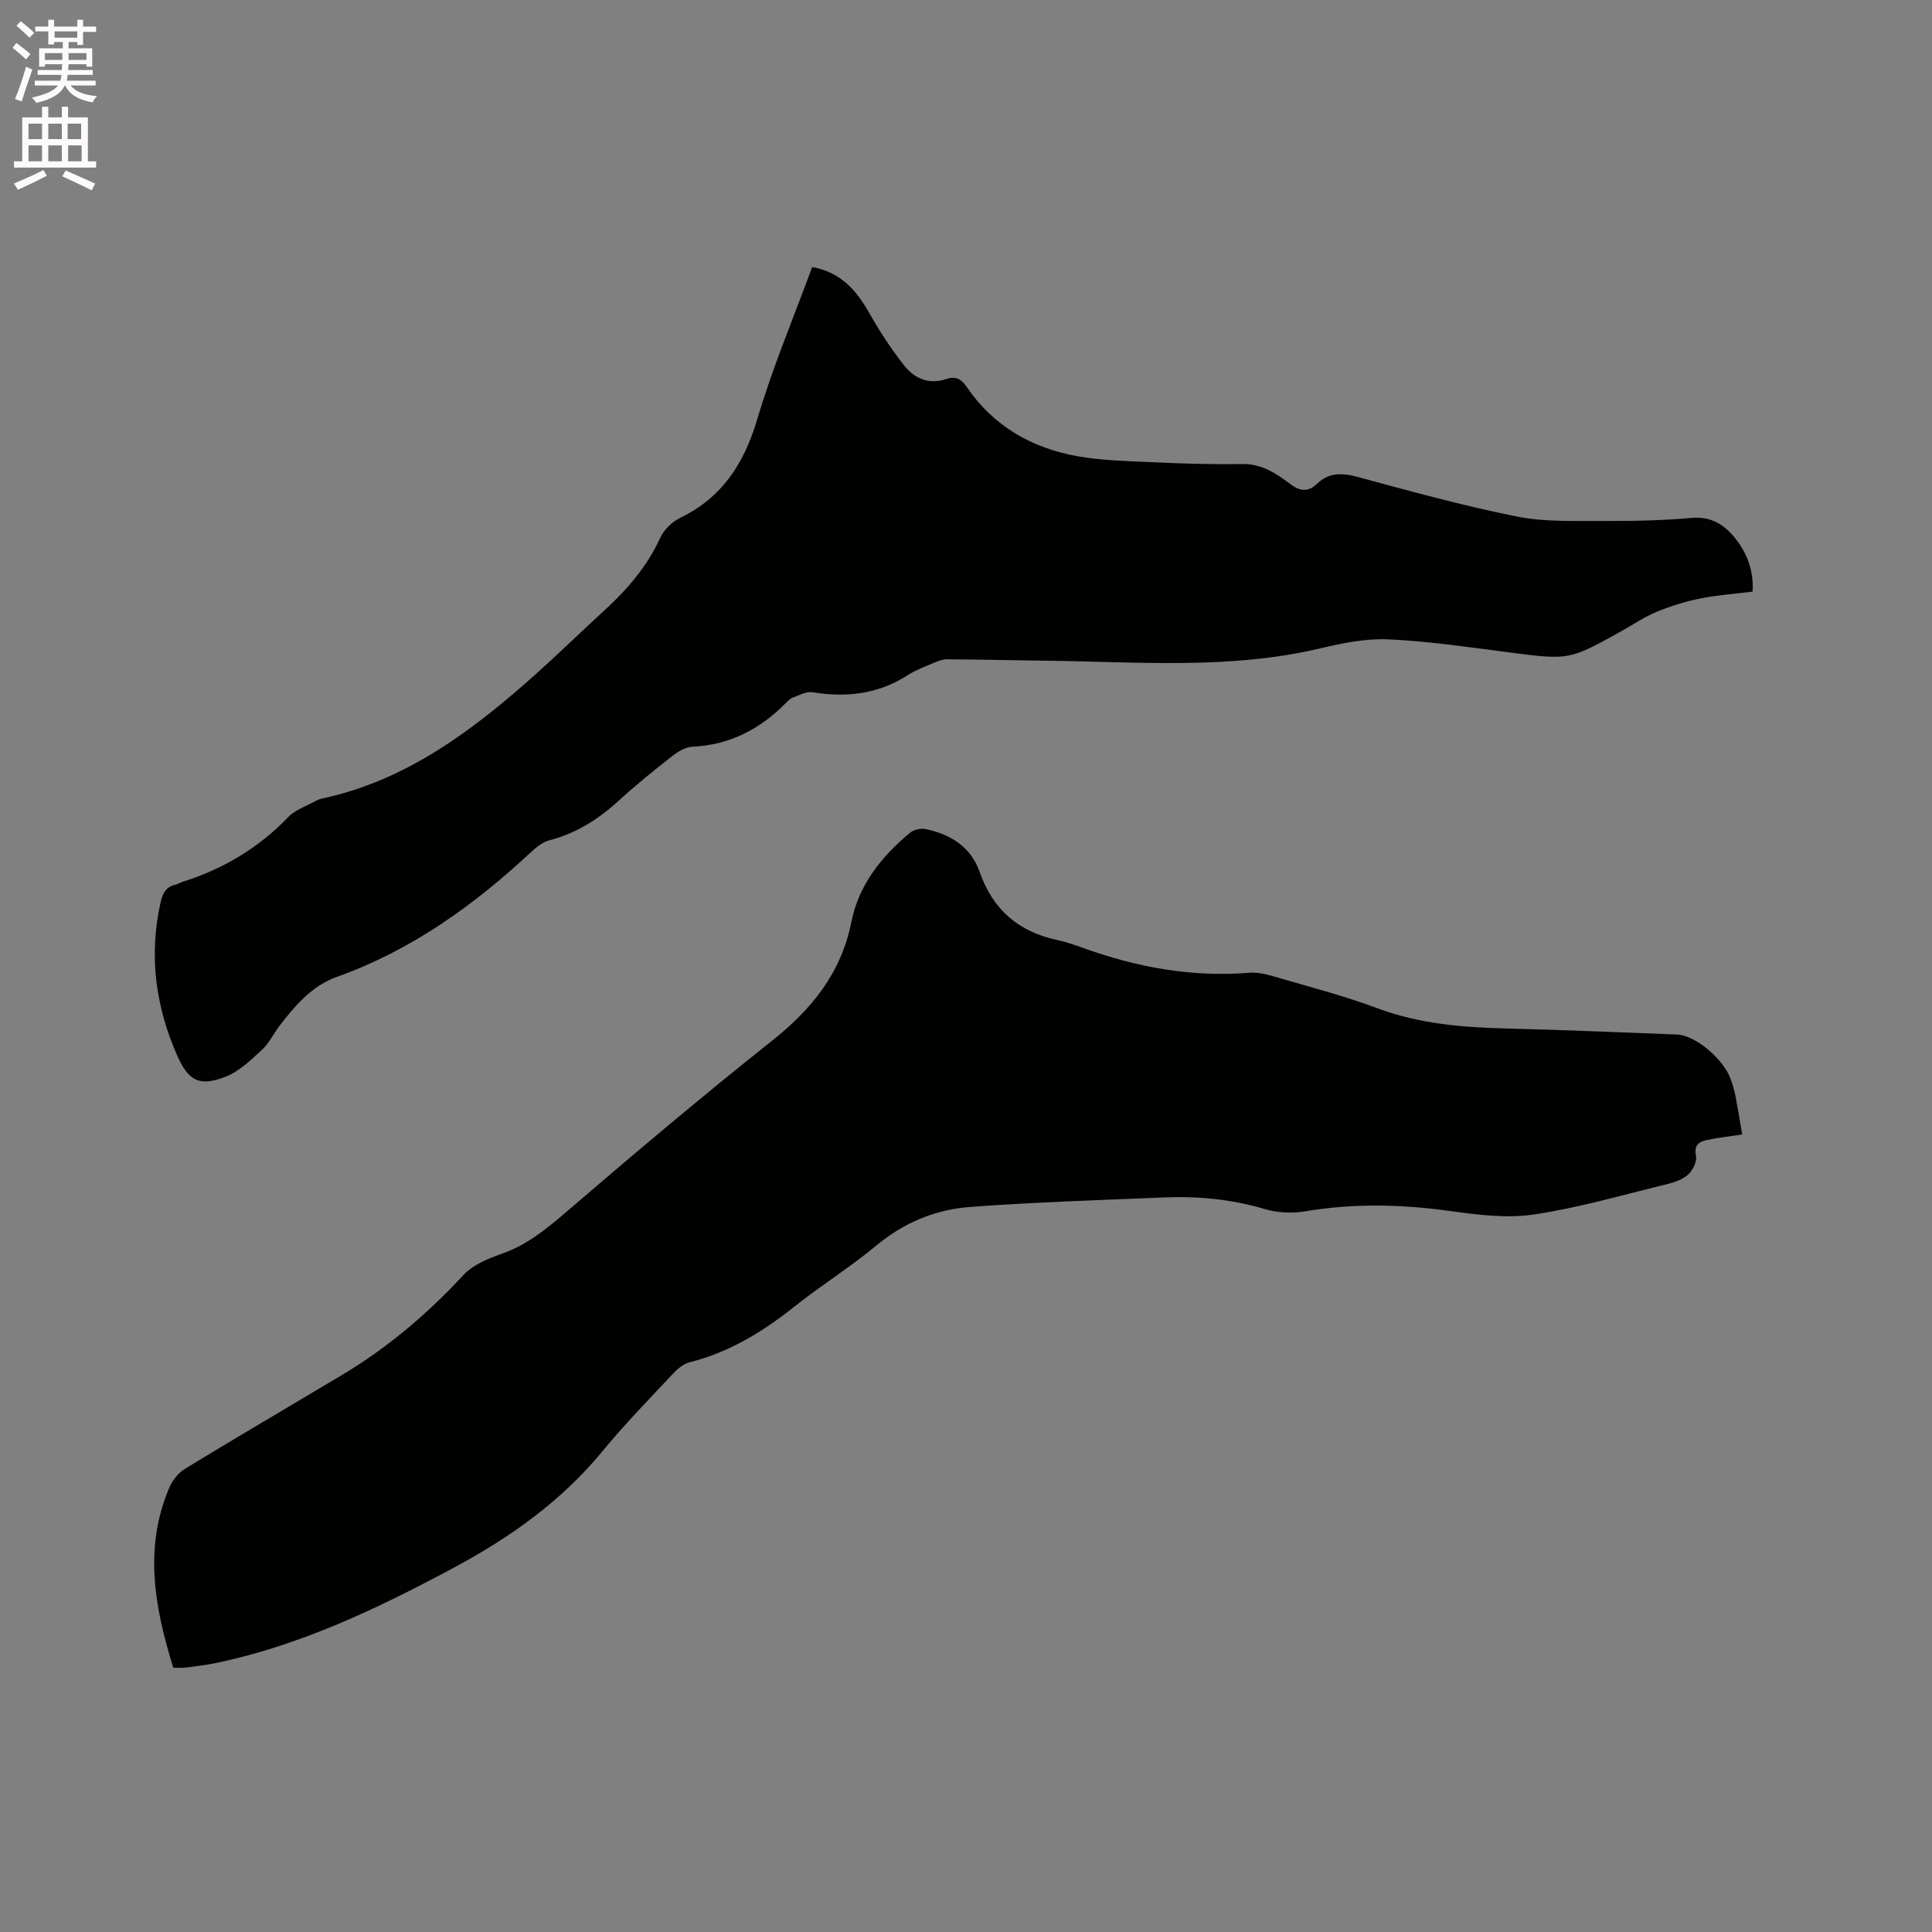
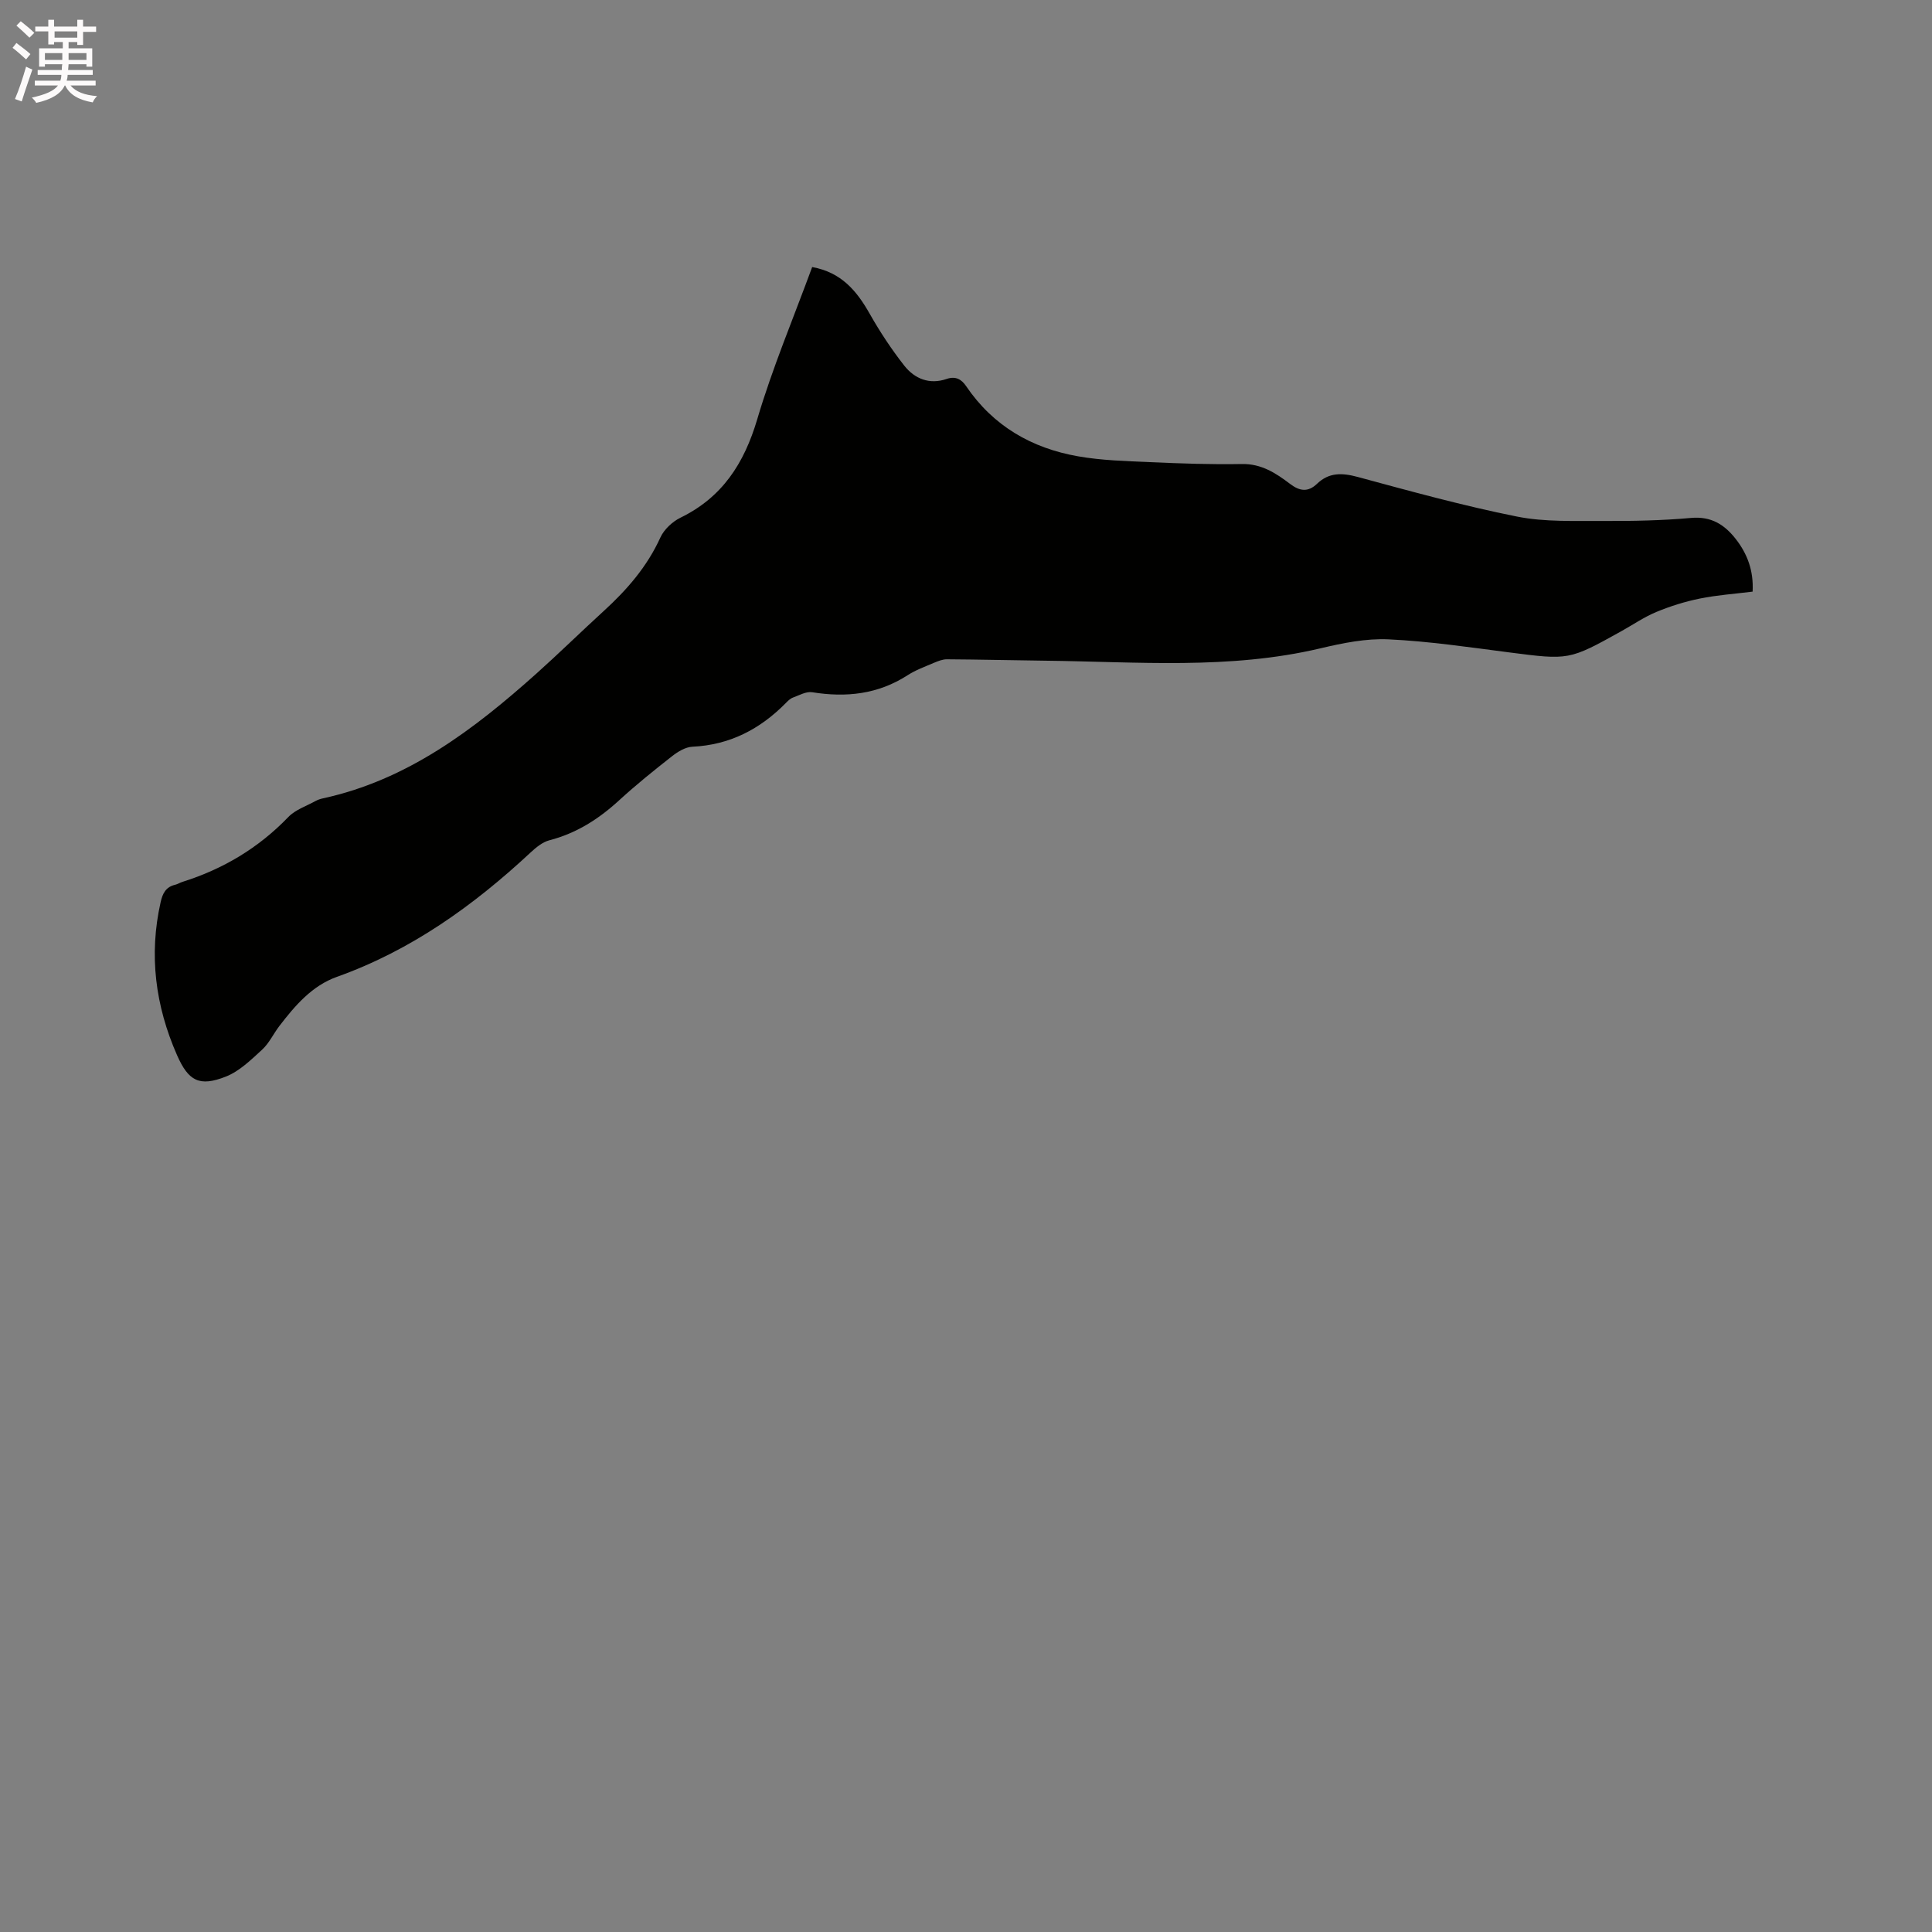
<svg xmlns="http://www.w3.org/2000/svg" enable-background="new 0 0 400 400" viewBox="0 0 400 400">
  <rect x="0" y="0" width="400" height="400" fill="#808080" stroke="none" />
  <path d="m2.6 9.9.8-1c.9.7 1.9 1.4 2.9 2.3l-.9 1.1c-1.1-1-2-1.8-2.8-2.4zm.5 10.6c.9-2.1 1.6-4.3 2.3-6.7.4.2.8.4 1.3.6-.7 2.1-1.5 4.3-2.2 6.6zm.3-15.2.9-.9c1 .8 2 1.6 2.8 2.4l-1 1c-.9-.9-1.8-1.7-2.7-2.5zm12.6-1.2h1.2v1.4h2.7v1.1h-2.7v2.7h-1.2v-.6h-1.8v1.3h4.9v3.8h-1.2v-.5h-3.7c0 .4-.1.9-.1 1.2h5.1v1h-5.2c0 .5-.1.9-.2 1.2h6v1h-5.2c1.1 1.3 2.9 2 5.5 2.2-.4.4-.7.8-.9 1.3-2.9-.5-4.8-1.6-5.7-3.5h-.1c-.8 1.7-2.7 2.9-5.9 3.6-.2-.4-.6-.8-.9-1.1 2.8-.6 4.6-1.4 5.4-2.5h-4.8v-1h5.3c.1-.3.2-.7.2-1.2h-4.9v-1h5c0-.4 0-.8.1-1.2h-3.6v.5h-1.2v-3.8h4.9v-1.3h-1.8v.5h-1.2v-2.7h-2.7v-1h2.7v-1.4h1.2v1.4h4.8zm-6.7 8.3h3.6c0-.4 0-.9 0-1.4h-3.6zm1.9-4.6h4.8v-1.3h-4.7v1.3zm6.7 3.2h-3.7v1.4h3.7z" fill="#fcfafa" />
-   <path d="m8.7 22.1h1.3v2.2h2.8v-2.2h1.3v2.2h4.1v9.1h1.7v1.3h-17v-1.3h1.7v-9.1h4.1zm.3 13.1.7 1.2c-1.8.9-3.8 1.9-6 2.9-.2-.4-.5-.8-.8-1.3 2.3-1 4.4-1.9 6.1-2.8zm-3.1-6.4h2.8v-3.2h-2.8zm0 4.6h2.8v-3.3h-2.8zm4.1-4.6h2.8v-3.2h-2.8zm0 4.6h2.8v-3.3h-2.8zm3.6 1.9c2.1.9 4.1 1.8 6.1 2.7l-.7 1.4c-2.2-1.1-4.2-2-6.1-2.9zm3.2-9.7h-2.8v3.2h2.8zm-2.7 7.8h2.8v-3.3h-2.8z" fill="#fcfafa" />
  <g fill="#010100">
-     <path d="m35.88 345.28c-3.86-12.41-6.15-24.75-.84-37.25.64-1.52 1.88-3.09 3.27-3.94 10.76-6.56 21.64-12.93 32.46-19.39 9.44-5.64 17.71-12.65 25.19-20.73 1.95-2.1 5.06-3.38 7.87-4.37 4.92-1.72 8.79-4.72 12.7-8.07 14.23-12.21 28.55-24.34 43.23-35.99 8.3-6.59 14.41-14.08 16.52-24.71 1.53-7.67 6.27-13.57 12.2-18.47.75-.62 2.17-.9 3.15-.7 5.19 1.04 9.4 3.72 11.19 8.85 2.74 7.86 8.08 12.41 16.1 14.12 1.75.37 3.47.96 5.16 1.57 11.17 4.05 22.62 6.17 34.56 5.2 1.63-.13 3.37.26 4.97.73 7.21 2.11 14.52 3.99 21.55 6.61 8.71 3.25 17.66 3.98 26.8 4.2 11.76.29 23.51.8 35.26 1.25 3.82.15 9.68 5.1 11.15 9.36.38 1.1.72 2.22.94 3.36.5 2.6.92 5.21 1.39 7.97-2.52.38-4.92.65-7.27 1.14-1.66.35-2.76 1.03-2.29 3.32.24 1.17-.7 3.02-1.7 3.9-1.2 1.05-2.97 1.61-4.59 2-9.05 2.2-18.05 4.83-27.23 6.2-5.61.84-11.58.1-17.28-.7-10.05-1.4-19.99-1.65-30.03.04-2.72.46-5.79.34-8.41-.44-6.91-2.07-13.91-2.72-21.03-2.42-13.32.56-26.66.97-39.96 1.96-7.15.53-13.67 3.18-19.38 7.92-5.45 4.53-11.52 8.31-17.07 12.73-6.53 5.2-13.47 9.44-21.65 11.51-1.23.31-2.43 1.27-3.33 2.22-5 5.34-10.13 10.58-14.77 16.23-8.52 10.36-19.17 17.88-30.84 24.13-15.62 8.37-31.55 15.99-49.05 19.67-2.07.43-4.18.68-6.28.95-.8.12-1.65.04-2.66.04z" />
    <path d="m168.15 55.29c6.04 1.09 9.23 4.93 11.9 9.65 2.12 3.74 4.51 7.37 7.16 10.75 2.14 2.73 5.22 3.99 8.77 2.77 1.87-.64 3.08.06 4.05 1.49 5.6 8.26 13.58 12.85 23.2 14.53 4.86.85 9.86.98 14.81 1.2 6.35.28 12.71.51 19.06.39 4.07-.08 7.06 1.89 10 4.12 2 1.52 3.72 1.75 5.58-.03 2.49-2.39 5.2-2.28 8.43-1.41 10.93 2.96 21.88 5.98 32.97 8.2 5.82 1.16 11.96.87 17.96.91 6.03.03 12.09-.09 18.1-.63 4.15-.37 6.9 1.39 9.22 4.35 2.42 3.09 3.73 6.59 3.5 10.91-3.67.46-7.36.71-10.95 1.44-3.05.62-6.08 1.57-8.96 2.76-2.53 1.05-4.83 2.63-7.23 3.97-10.9 6.07-10.89 6-23.27 4.41-8.3-1.07-16.61-2.31-24.96-2.7-4.67-.22-9.5.77-14.11 1.86-18.85 4.46-37.94 2.77-56.98 2.56-6.78-.08-13.57-.25-20.35-.29-.9-.01-1.85.38-2.71.74-1.85.79-3.78 1.49-5.45 2.57-6.12 3.94-12.71 4.64-19.73 3.51-1.25-.2-2.7.63-4 1.11-.57.21-1.06.71-1.5 1.16-5.32 5.39-11.59 8.65-19.31 9.01-1.43.07-2.99 1.01-4.19 1.95-3.75 2.94-7.48 5.94-10.99 9.16-4.21 3.86-8.82 6.81-14.42 8.26-1.43.37-2.78 1.49-3.91 2.54-11.82 11-24.71 20.25-40.1 25.74-5.15 1.84-8.67 5.96-11.92 10.2-1.22 1.6-2.1 3.54-3.55 4.87-2.29 2.1-4.69 4.46-7.49 5.57-5.51 2.17-7.77.94-10.14-4.46-4.47-10.18-5.85-20.71-3.38-31.66.4-1.79 1.08-3.15 3.01-3.59.51-.12.97-.43 1.48-.59 8.43-2.65 15.77-7.02 21.94-13.43 1.46-1.52 3.72-2.26 5.64-3.32.46-.25.98-.43 1.49-.54 17.53-3.8 31.22-14.21 44.19-25.8 4.74-4.24 9.28-8.7 13.98-12.99 4.81-4.39 8.99-9.19 11.73-15.22.76-1.67 2.48-3.28 4.15-4.1 8.68-4.23 13.19-11.24 15.9-20.36 3.14-10.64 7.48-20.91 11.38-31.54z" />
  </g>
</svg>